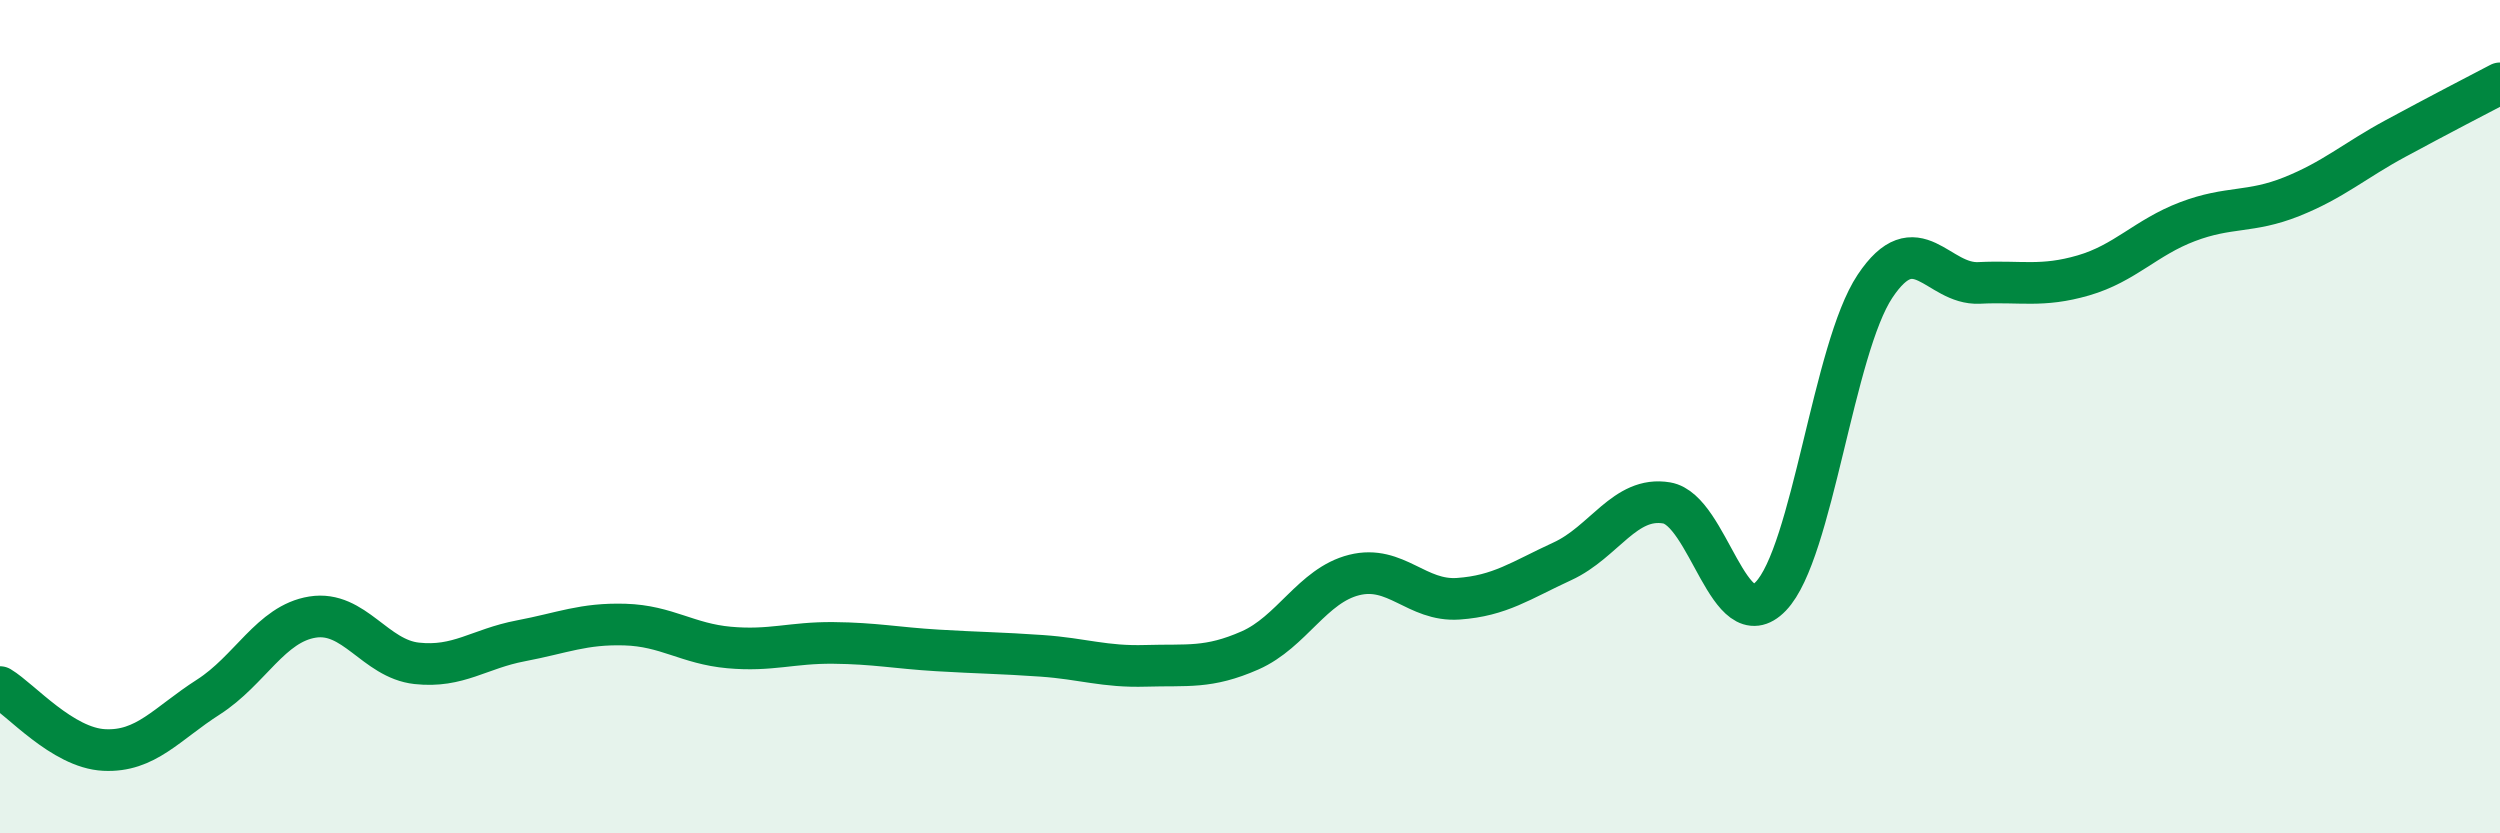
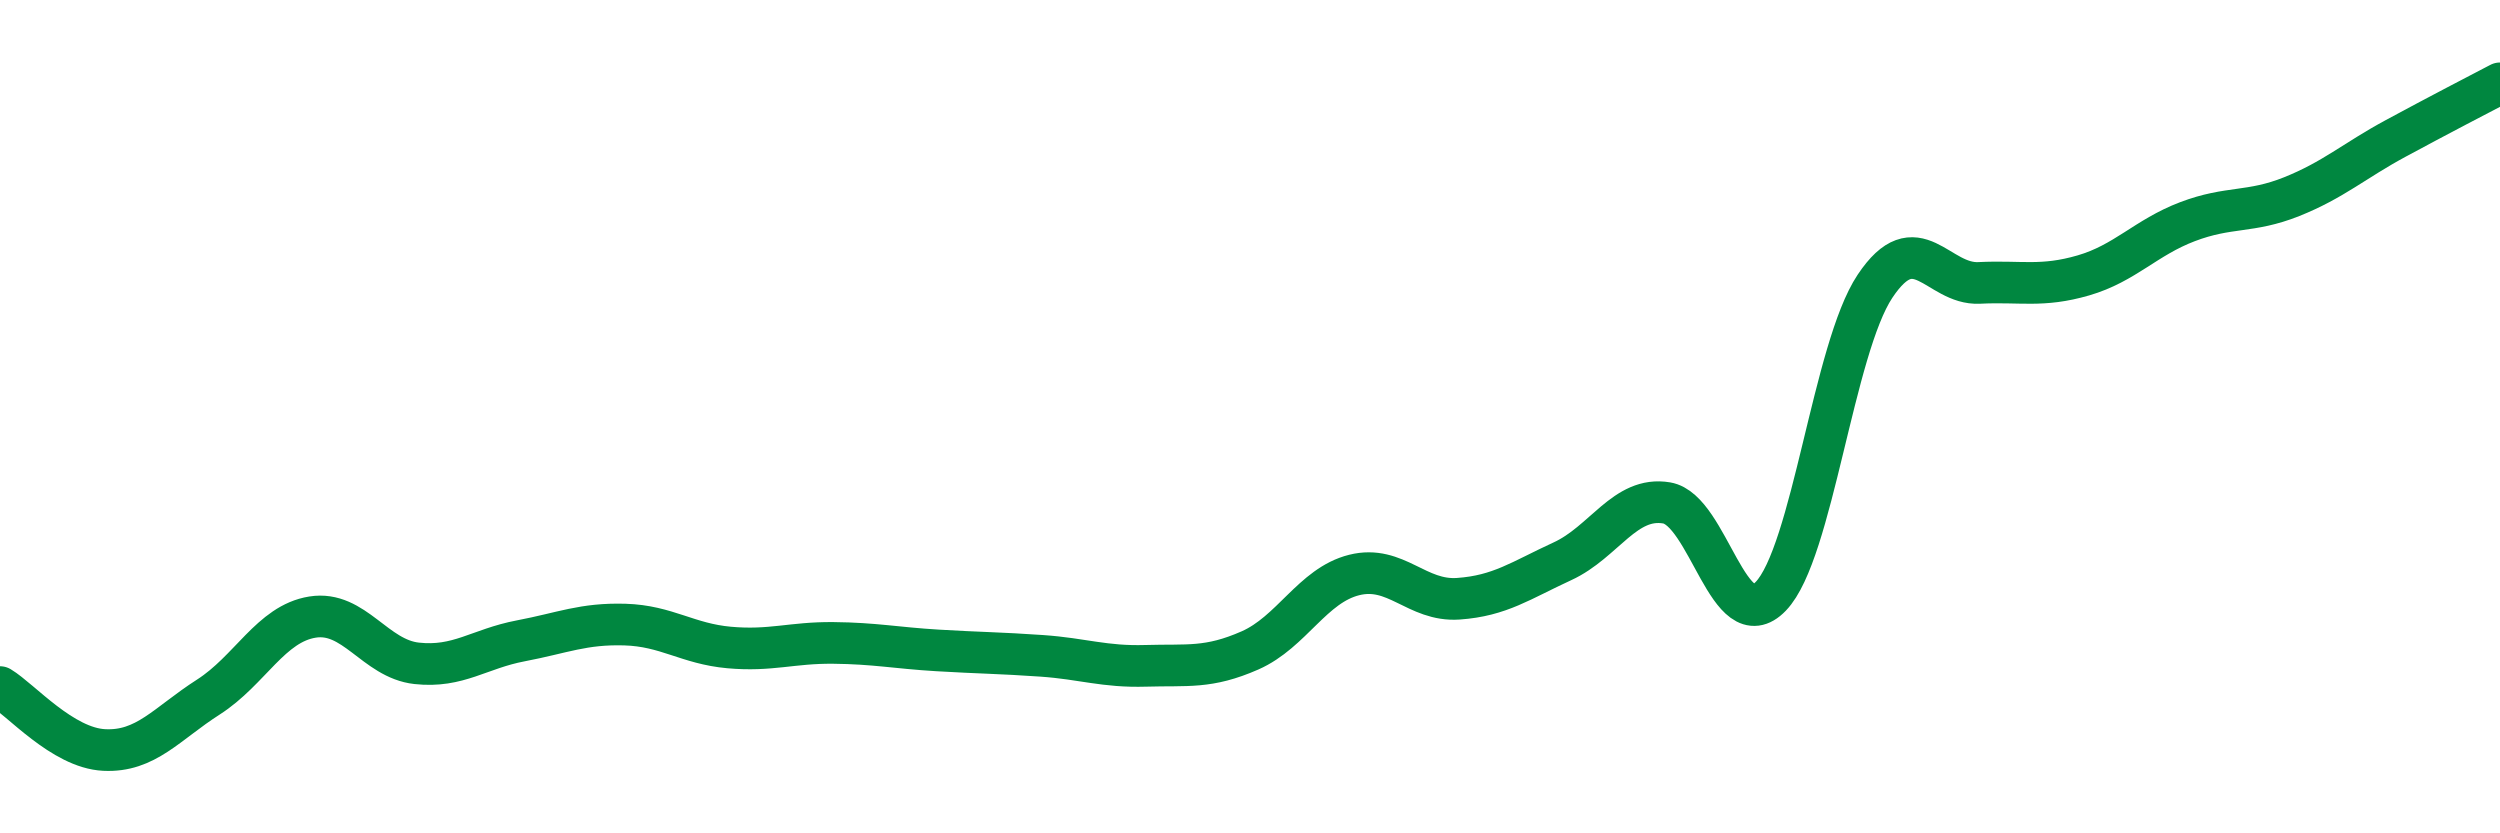
<svg xmlns="http://www.w3.org/2000/svg" width="60" height="20" viewBox="0 0 60 20">
-   <path d="M 0,16.49 C 0.5,16.79 1.5,17.95 2.5,18 C 3.5,18.05 4,17.37 5,16.73 C 6,16.09 6.5,14.97 7.5,14.81 C 8.5,14.65 9,15.81 10,15.92 C 11,16.03 11.5,15.57 12.5,15.38 C 13.5,15.19 14,14.96 15,14.99 C 16,15.02 16.5,15.45 17.5,15.54 C 18.5,15.63 19,15.42 20,15.43 C 21,15.44 21.5,15.55 22.5,15.61 C 23.5,15.67 24,15.67 25,15.74 C 26,15.81 26.5,16.01 27.5,15.98 C 28.5,15.95 29,16.05 30,15.61 C 31,15.17 31.5,14.05 32.5,13.8 C 33.5,13.55 34,14.44 35,14.37 C 36,14.3 36.5,13.93 37.5,13.47 C 38.5,13.01 39,11.9 40,12.07 C 41,12.24 41.5,15.35 42.5,14.31 C 43.5,13.27 44,8.37 45,6.87 C 46,5.37 46.5,6.84 47.5,6.79 C 48.5,6.74 49,6.9 50,6.61 C 51,6.32 51.5,5.7 52.5,5.32 C 53.5,4.94 54,5.12 55,4.72 C 56,4.32 56.5,3.86 57.5,3.32 C 58.5,2.78 59.5,2.26 60,2L60 20L0 20Z" fill="#008740" opacity="0.1" stroke-linecap="round" stroke-linejoin="round" />
  <path d="M 0,16.49 C 0.5,16.79 1.5,17.95 2.5,18 C 3.5,18.05 4,17.37 5,16.73 C 6,16.09 6.5,14.97 7.5,14.81 C 8.5,14.65 9,15.81 10,15.92 C 11,16.03 11.5,15.57 12.5,15.38 C 13.5,15.19 14,14.96 15,14.99 C 16,15.02 16.5,15.45 17.5,15.54 C 18.5,15.63 19,15.42 20,15.43 C 21,15.44 21.5,15.55 22.5,15.61 C 23.5,15.67 24,15.67 25,15.74 C 26,15.81 26.5,16.01 27.5,15.98 C 28.5,15.95 29,16.05 30,15.61 C 31,15.17 31.5,14.05 32.5,13.8 C 33.5,13.55 34,14.44 35,14.37 C 36,14.3 36.5,13.93 37.5,13.47 C 38.5,13.01 39,11.9 40,12.07 C 41,12.24 41.5,15.35 42.5,14.31 C 43.5,13.27 44,8.37 45,6.87 C 46,5.37 46.5,6.84 47.5,6.79 C 48.5,6.74 49,6.9 50,6.61 C 51,6.32 51.5,5.7 52.5,5.32 C 53.5,4.94 54,5.12 55,4.72 C 56,4.32 56.5,3.86 57.5,3.32 C 58.5,2.78 59.5,2.26 60,2" stroke="#008740" stroke-width="1" fill="none" stroke-linecap="round" stroke-linejoin="round" />
</svg>